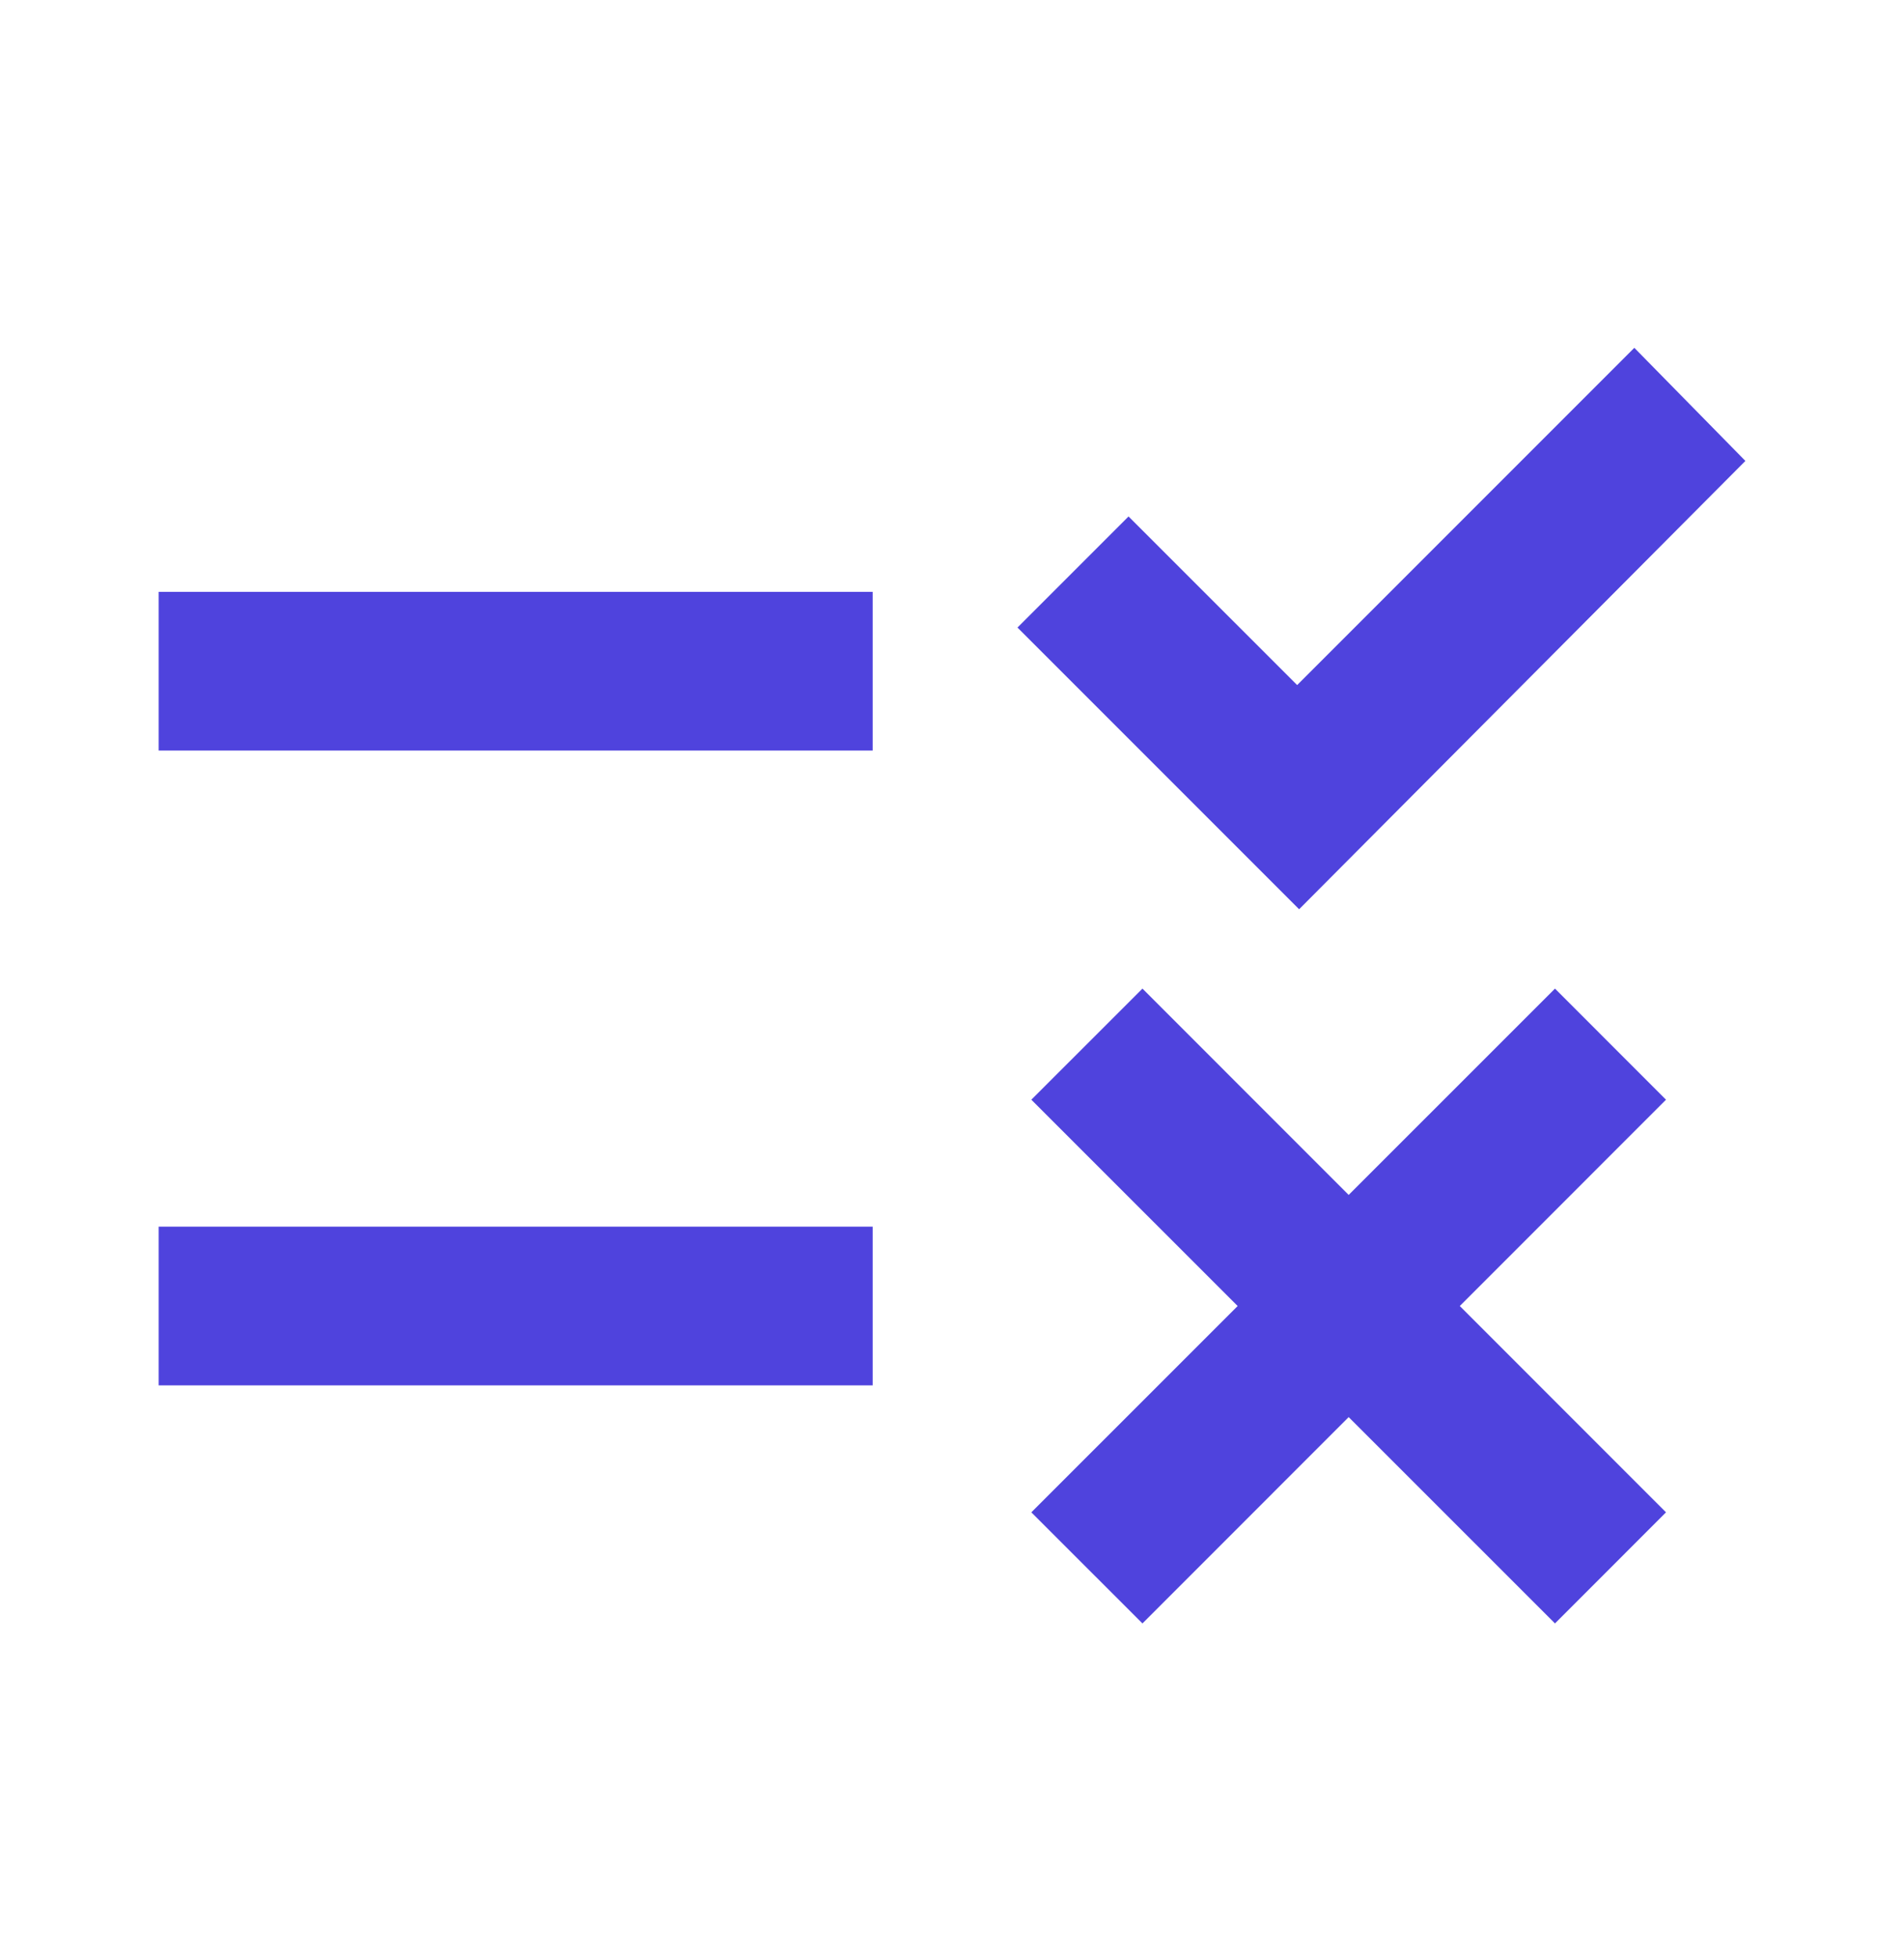
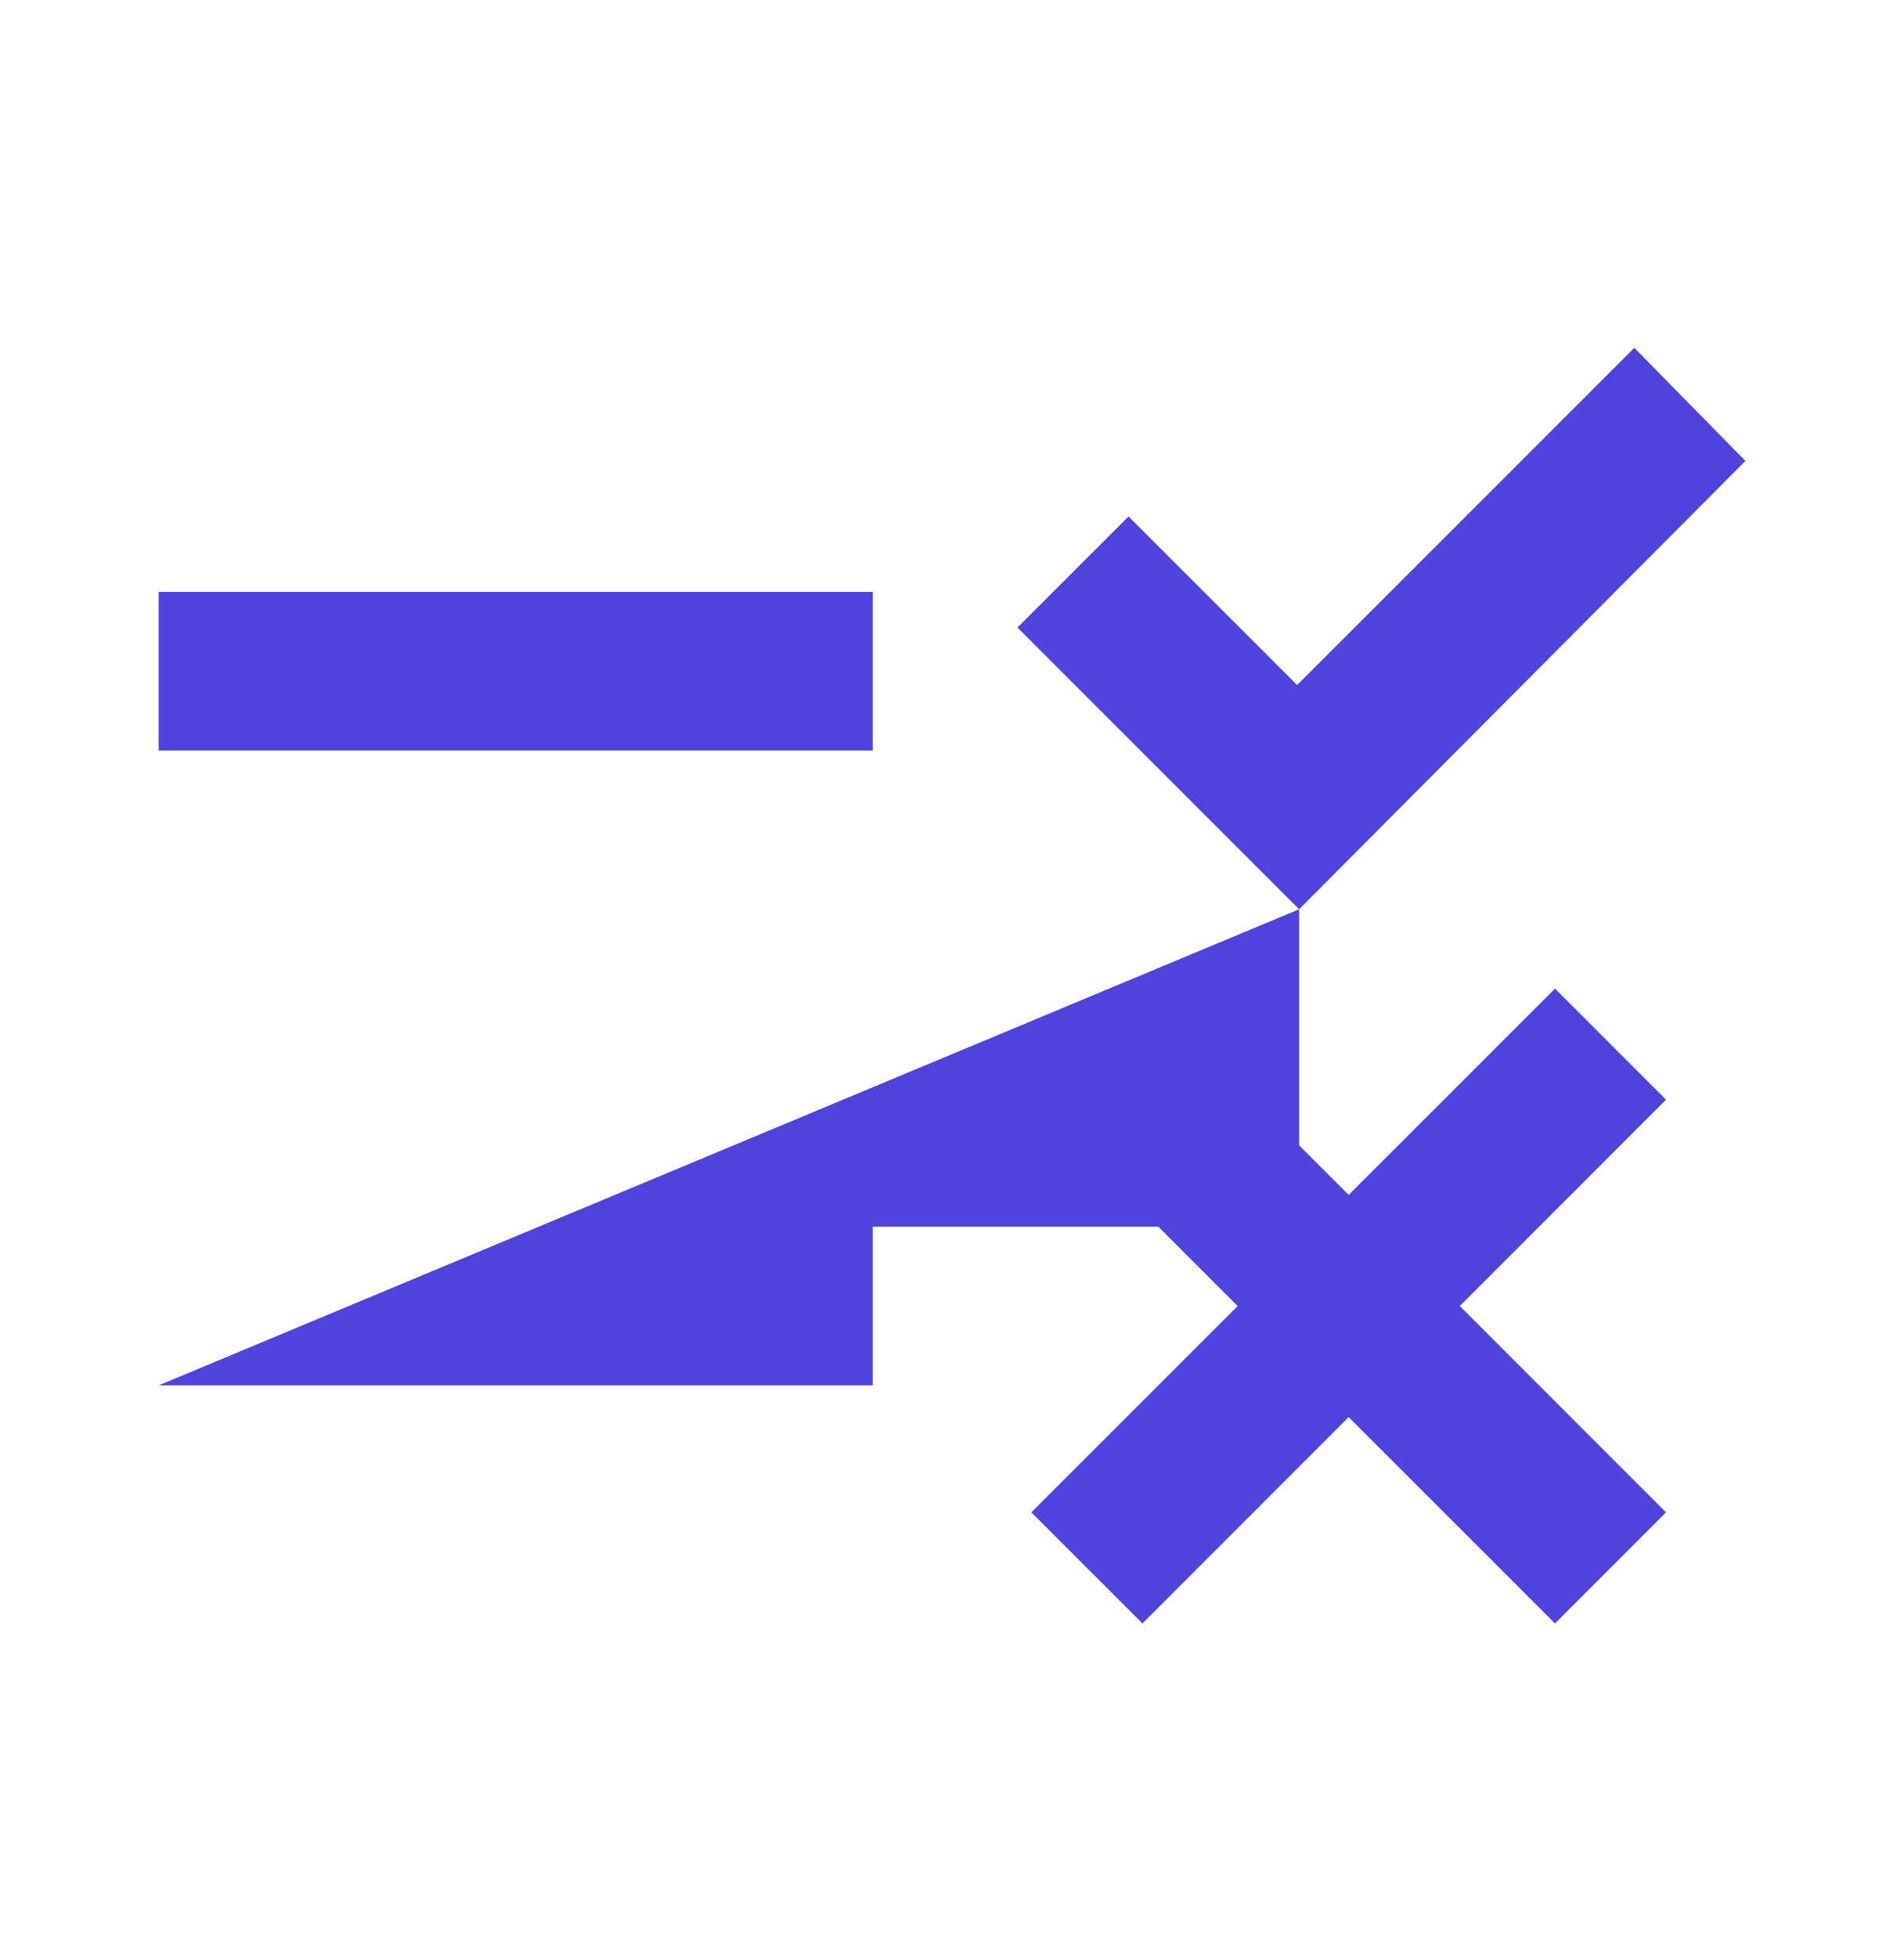
<svg xmlns="http://www.w3.org/2000/svg" width="36" height="37" viewBox="0 0 36 37" fill="none">
-   <path d="M21.601 30.688L19.5 28.588L23.401 24.688L19.5 20.788L21.601 18.688L25.5 22.588L29.401 18.688L31.5 20.788L27.601 24.688L31.5 28.588L29.401 30.688L25.5 26.788L21.601 30.688ZM24.563 17.188L19.238 11.863L21.338 9.763L24.526 12.95L30.901 6.575L33.001 8.713L24.563 17.188ZM3 26.188V23.188H16.5V26.188H3ZM3 14.188V11.188H16.5V14.188H3Z" fill="#4F43DD" />
+   <path d="M21.601 30.688L19.5 28.588L23.401 24.688L19.5 20.788L21.601 18.688L25.5 22.588L29.401 18.688L31.5 20.788L27.601 24.688L31.5 28.588L29.401 30.688L25.5 26.788L21.601 30.688ZM24.563 17.188L19.238 11.863L21.338 9.763L24.526 12.95L30.901 6.575L33.001 8.713L24.563 17.188ZV23.188H16.5V26.188H3ZM3 14.188V11.188H16.5V14.188H3Z" fill="#4F43DD" />
</svg>